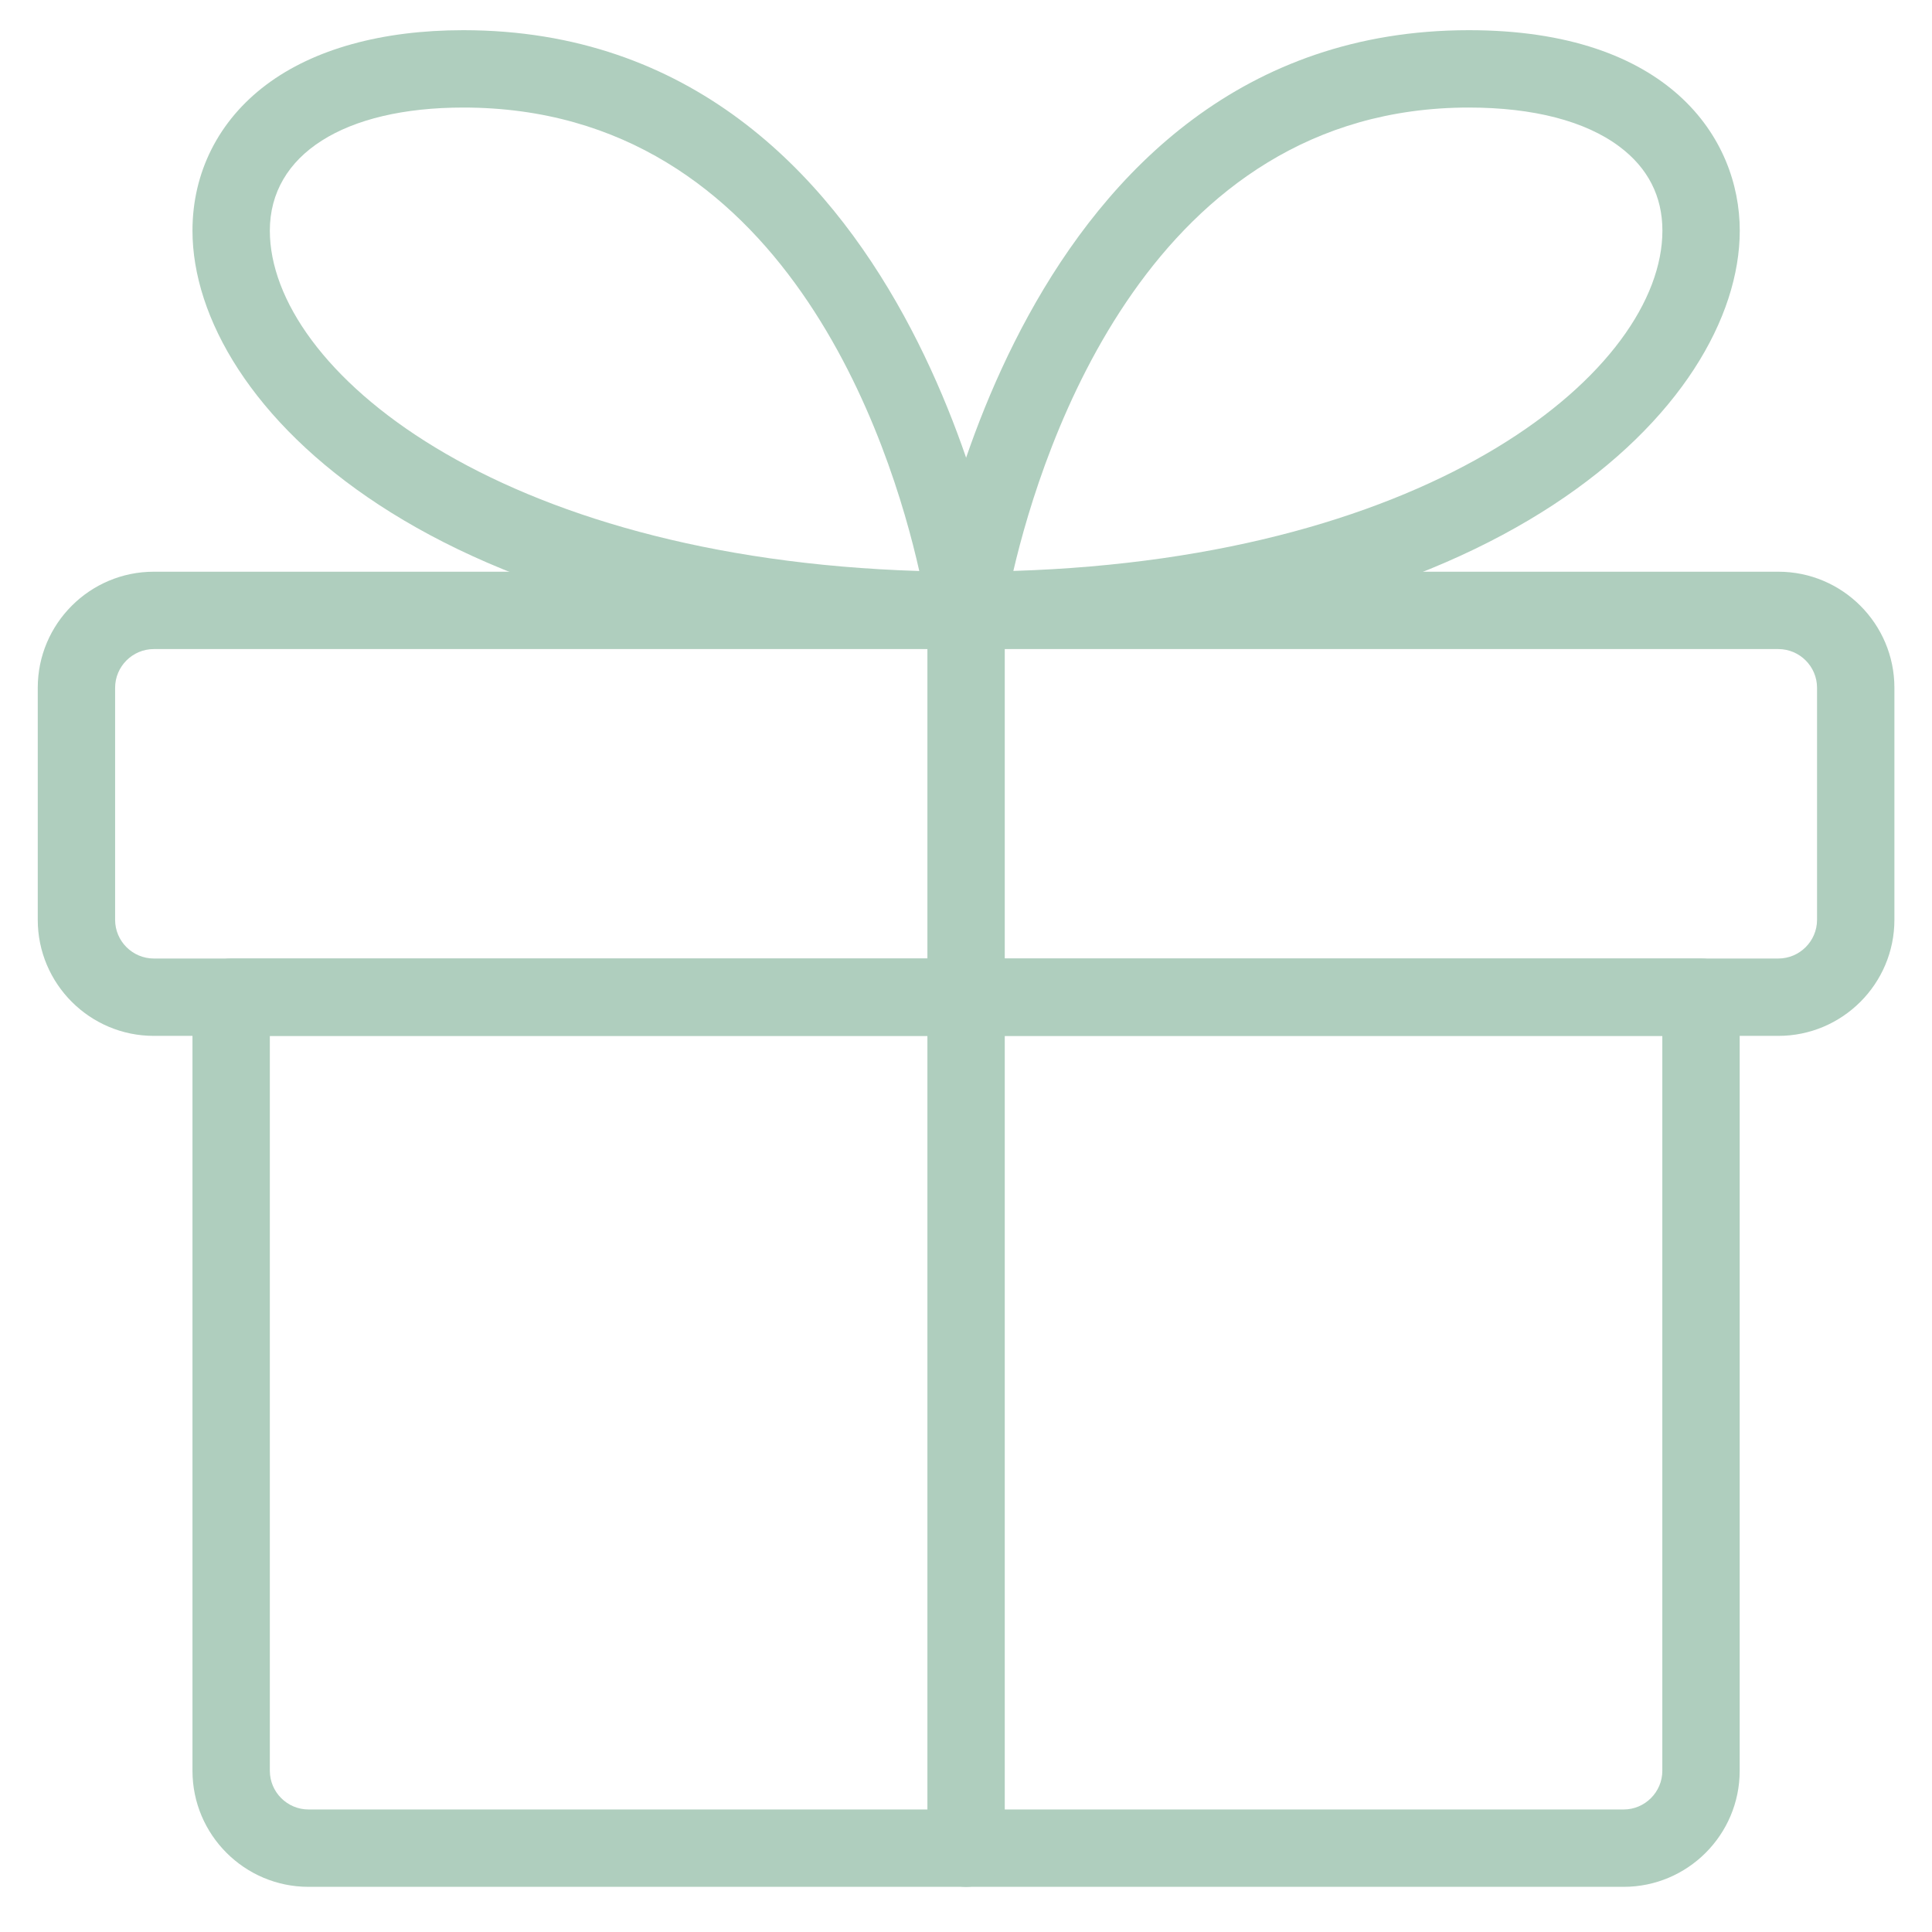
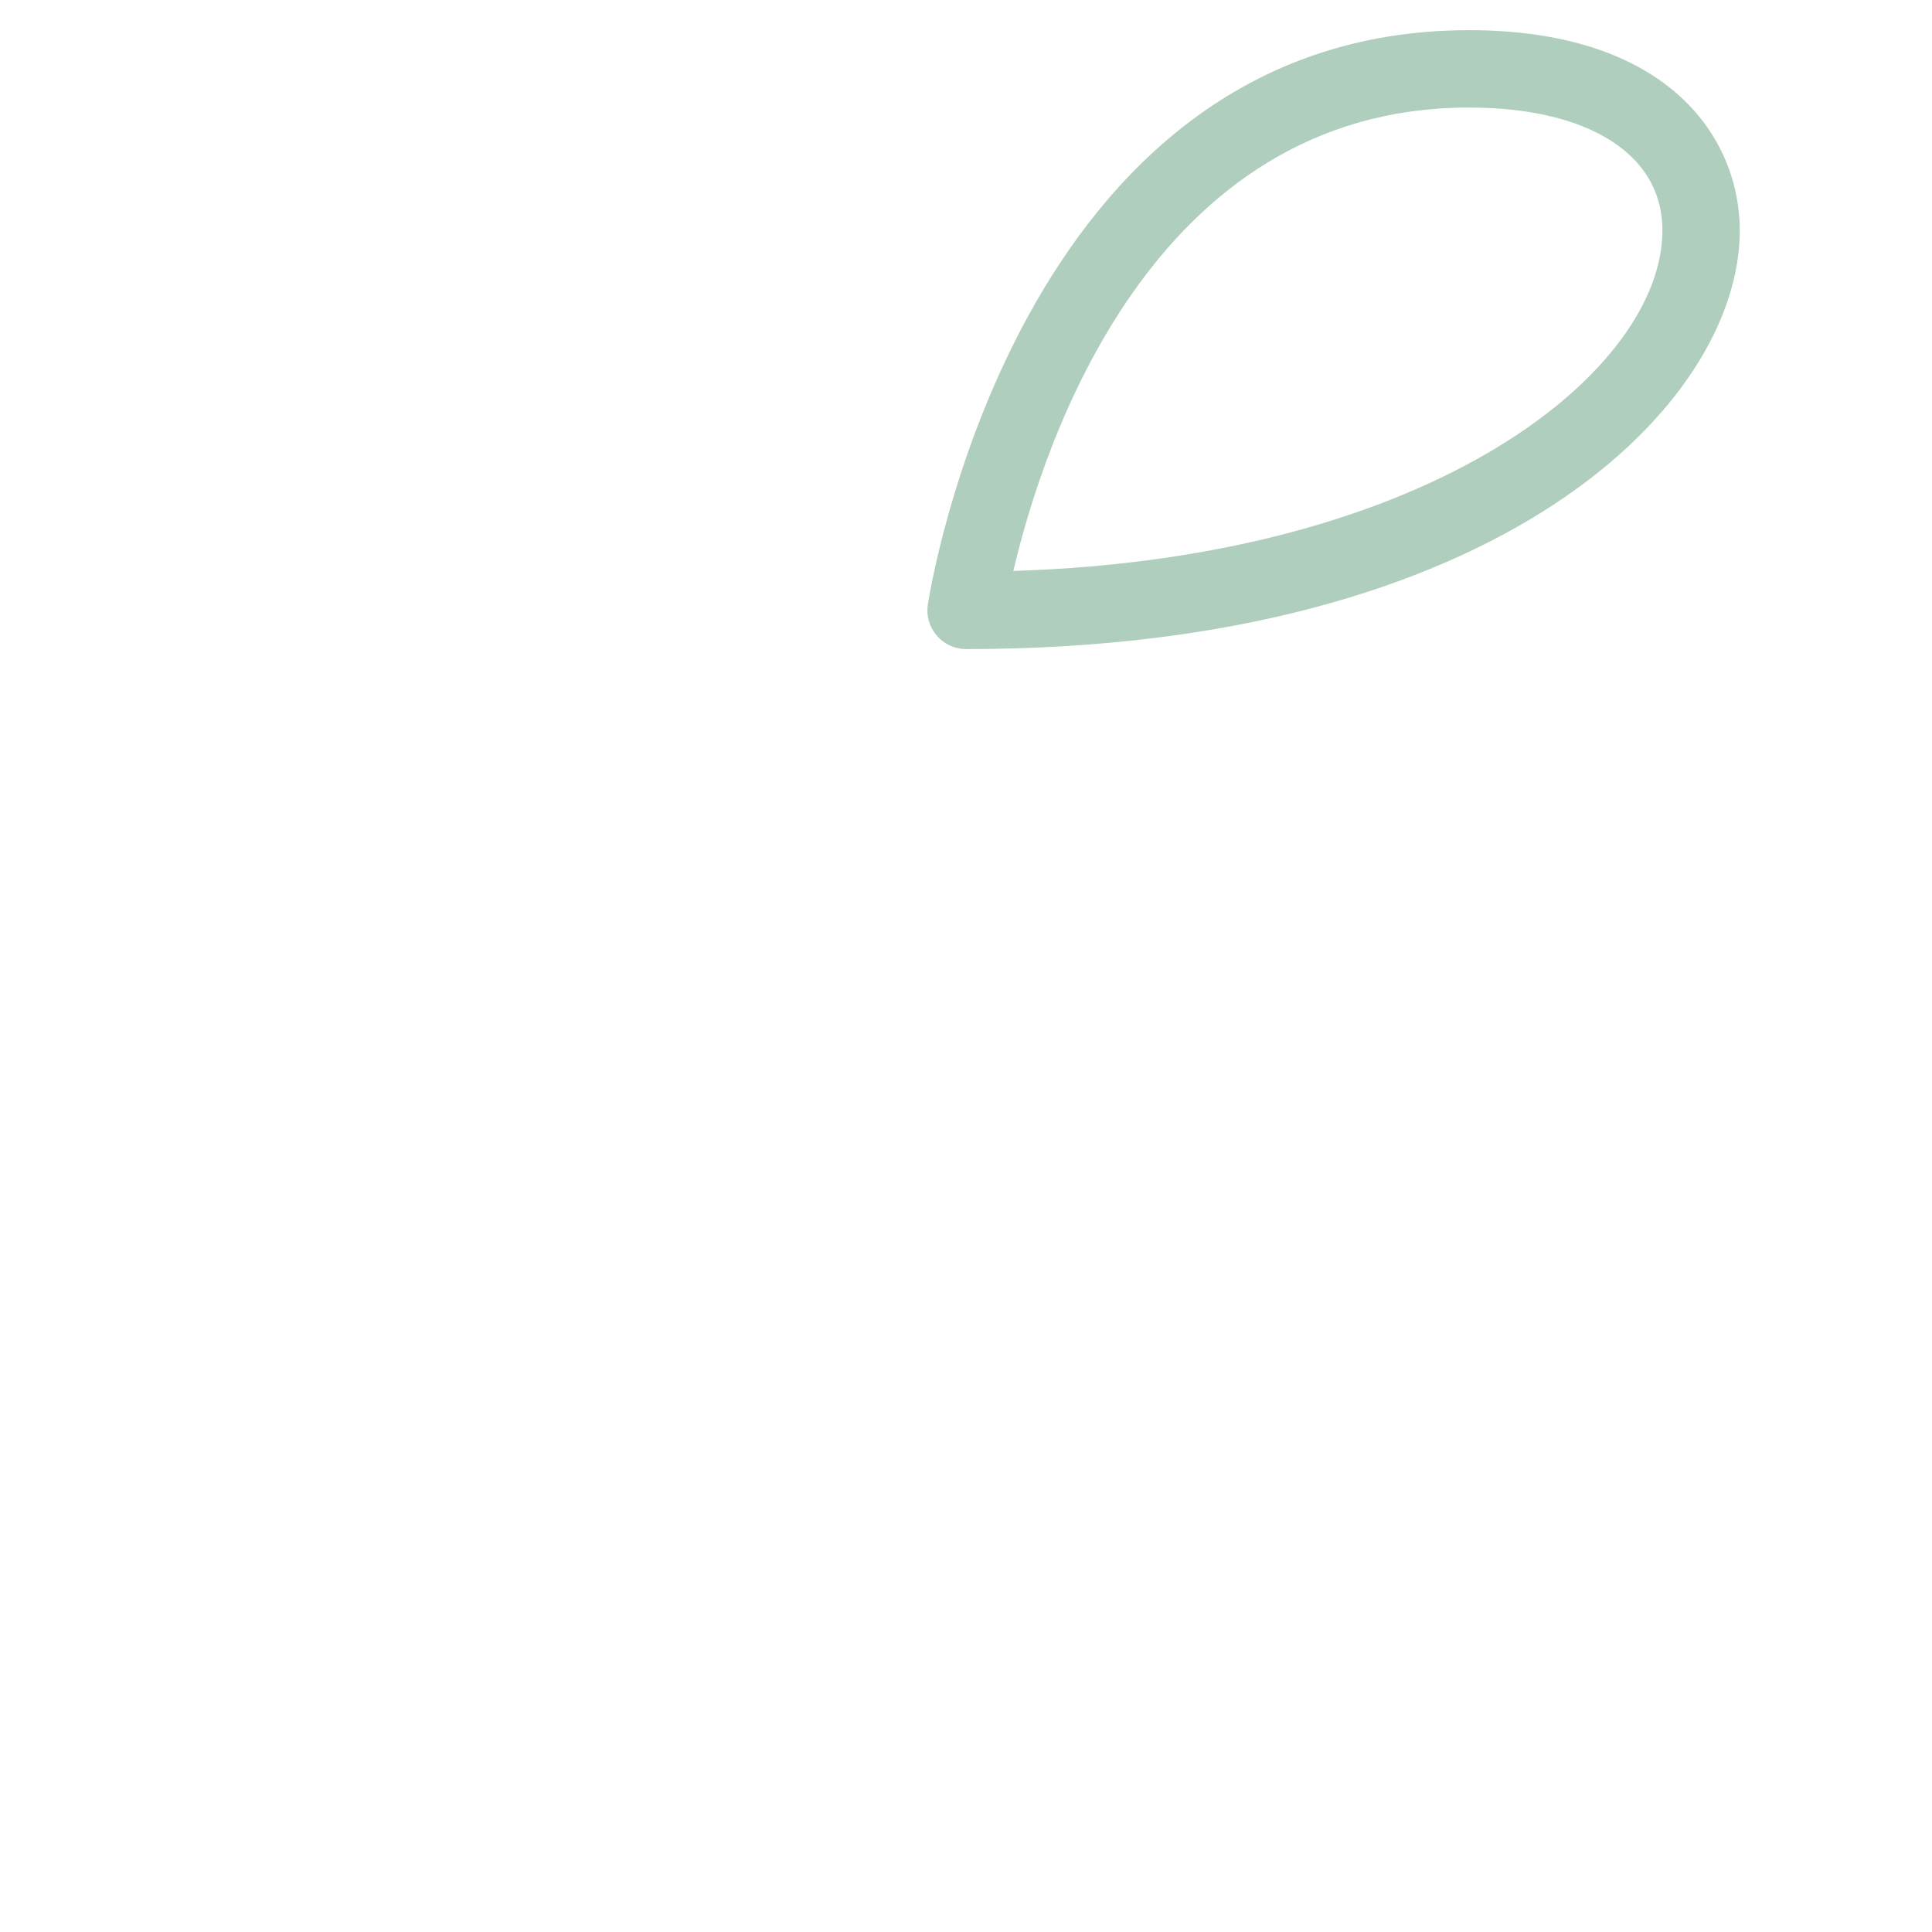
<svg xmlns="http://www.w3.org/2000/svg" xmlns:ns1="http://sodipodi.sourceforge.net/DTD/sodipodi-0.dtd" xmlns:ns2="http://www.inkscape.org/namespaces/inkscape" version="1.1" width="512" height="512" x="0" y="0" viewBox="0 0 24 24" style="enable-background:new 0 0 512 512" xml:space="preserve" class="" id="svg1901" ns1:docname="gift.svg" ns2:version="1.1 (c68e22c387, 2021-05-23)">
  <defs id="defs1905" />
  <g id="g1899" transform="matrix(0.961,0,0,0.961,0.469,0.375)">
-     <path d="M 20.5,24 H 3.5 C 2.673,24 2,23.327 2,22.5 v -10 C 2,12.224 2.224,12 2.5,12 h 19 c 0.276,0 0.5,0.224 0.5,0.5 v 10 C 22,23.327 21.327,24 20.5,24 Z M 3,13 v 9.5 C 3,22.775 3.225,23 3.5,23 h 17 C 20.775,23 21,22.775 21,22.5 V 13 Z" fill="#afcebe" data-original="#000000" class="" id="path1889" />
-     <path d="M 22.5,13 H 1.5 C 0.673,13 0,12.327 0,11.5 v -3 C 0,7.673 0.673,7 1.5,7 h 21 C 23.327,7 24,7.673 24,8.5 v 3 C 24,12.327 23.327,13 22.5,13 Z M 1.5,8 C 1.225,8 1,8.225 1,8.5 v 3 C 1,11.775 1.225,12 1.5,12 h 21 c 0.275,0 0.5,-0.225 0.5,-0.5 v -3 C 23,8.225 22.775,8 22.5,8 Z" fill="#afcebe" data-original="#000000" class="" id="path1891" />
    <path d="M 12,8 C 11.855,8 11.717,7.938 11.622,7.827 11.527,7.718 11.484,7.573 11.505,7.43 11.516,7.355 12.634,0 18.5,0 21.084,0 22.001,1.396 22.001,2.591 22.001,4.837 18.898,8 12,8 Z m 6.5,-7 c -4.112,0 -5.514,4.385 -5.889,5.99 5.479,-0.17 8.39,-2.616 8.39,-4.399 0,-0.444 -0.187,-0.81 -0.554,-1.085 C 20.007,1.175 19.333,1 18.5,1 Z" fill="#afcebe" data-original="#000000" class="" id="path1893" />
-     <path d="M 12.001,8 C 5.103,8 2,4.837 2,2.591 2,1.837 2.339,1.167 2.953,0.706 3.568,0.244 4.449,0 5.501,0 11.367,0 12.485,7.355 12.496,7.43 12.517,7.574 12.474,7.718 12.379,7.827 12.284,7.938 12.146,8 12.001,8 Z M 5.501,1 C 3.958,1 3,1.609 3,2.591 3,4.375 5.913,6.821 11.395,6.991 11.032,5.376 9.665,1 5.501,1 Z" fill="#afcebe" data-original="#000000" class="" id="path1895" />
-     <path d="m 12,24 c -0.276,0 -0.5,-0.224 -0.5,-0.5 V 7.5 C 11.5,7.224 11.724,7 12,7 c 0.276,0 0.5,0.224 0.5,0.5 v 16 c 0,0.276 -0.224,0.5 -0.5,0.5 z" fill="#afcebe" data-original="#000000" class="" id="path1897" />
  </g>
</svg>